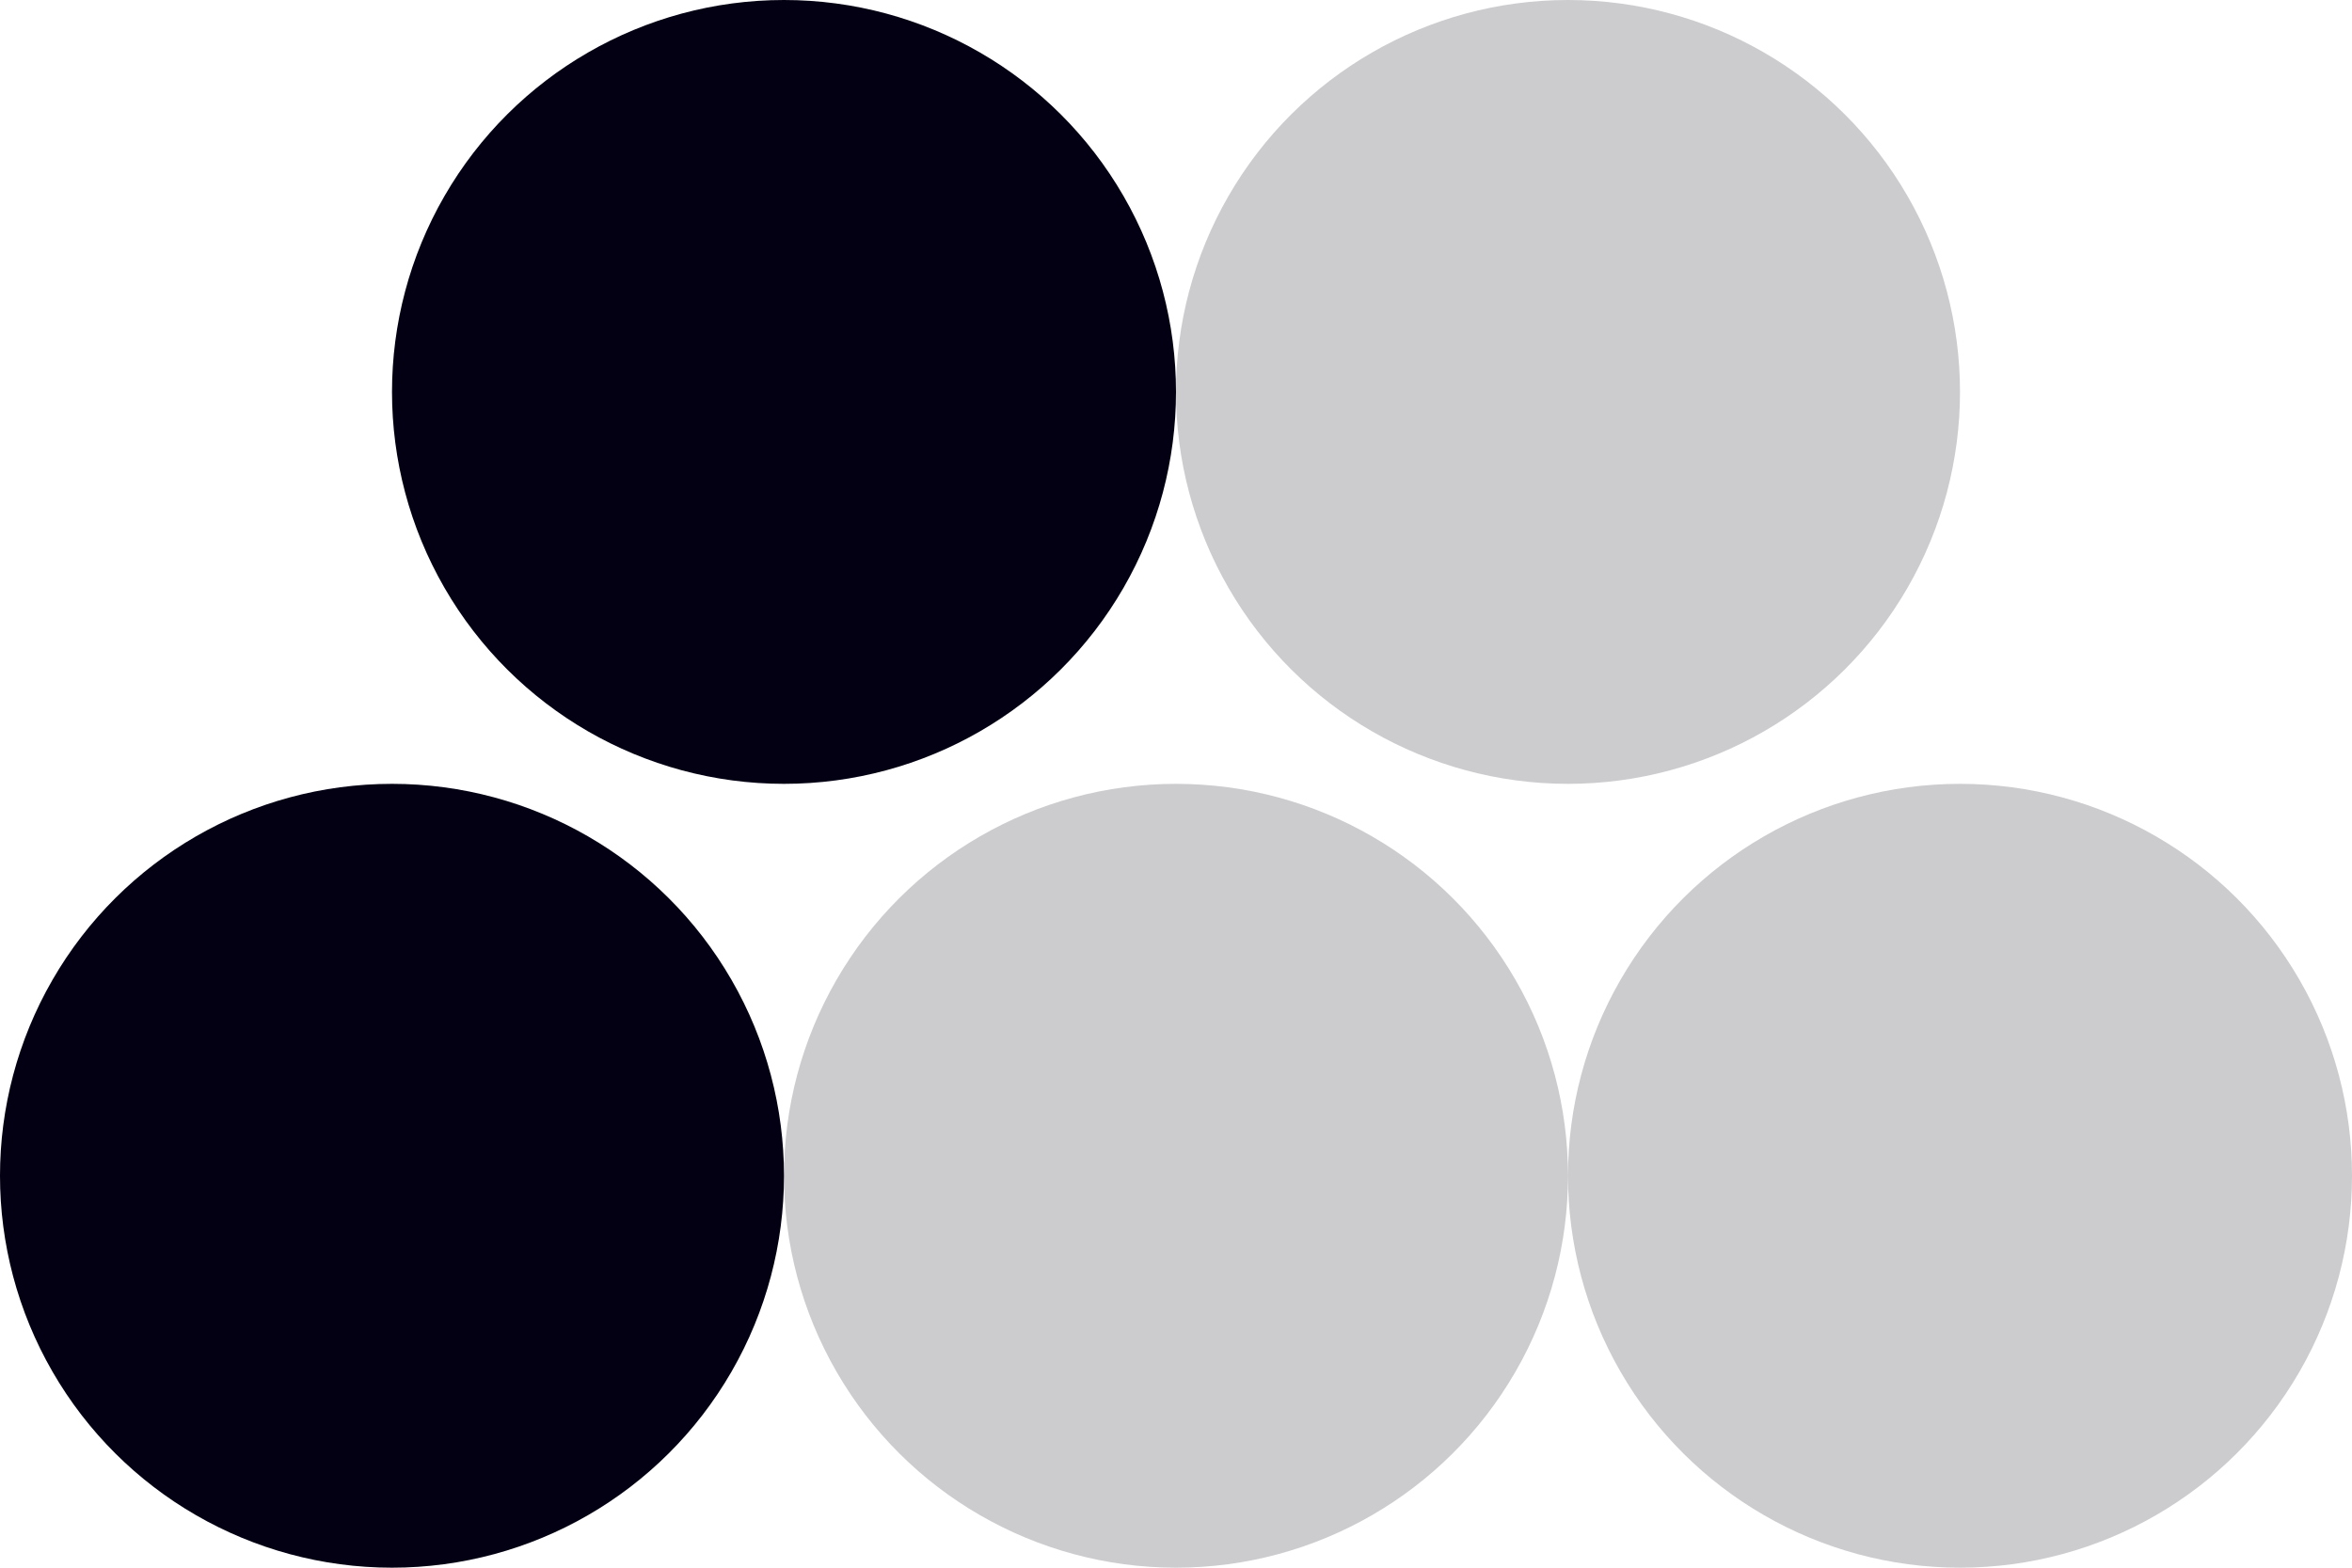
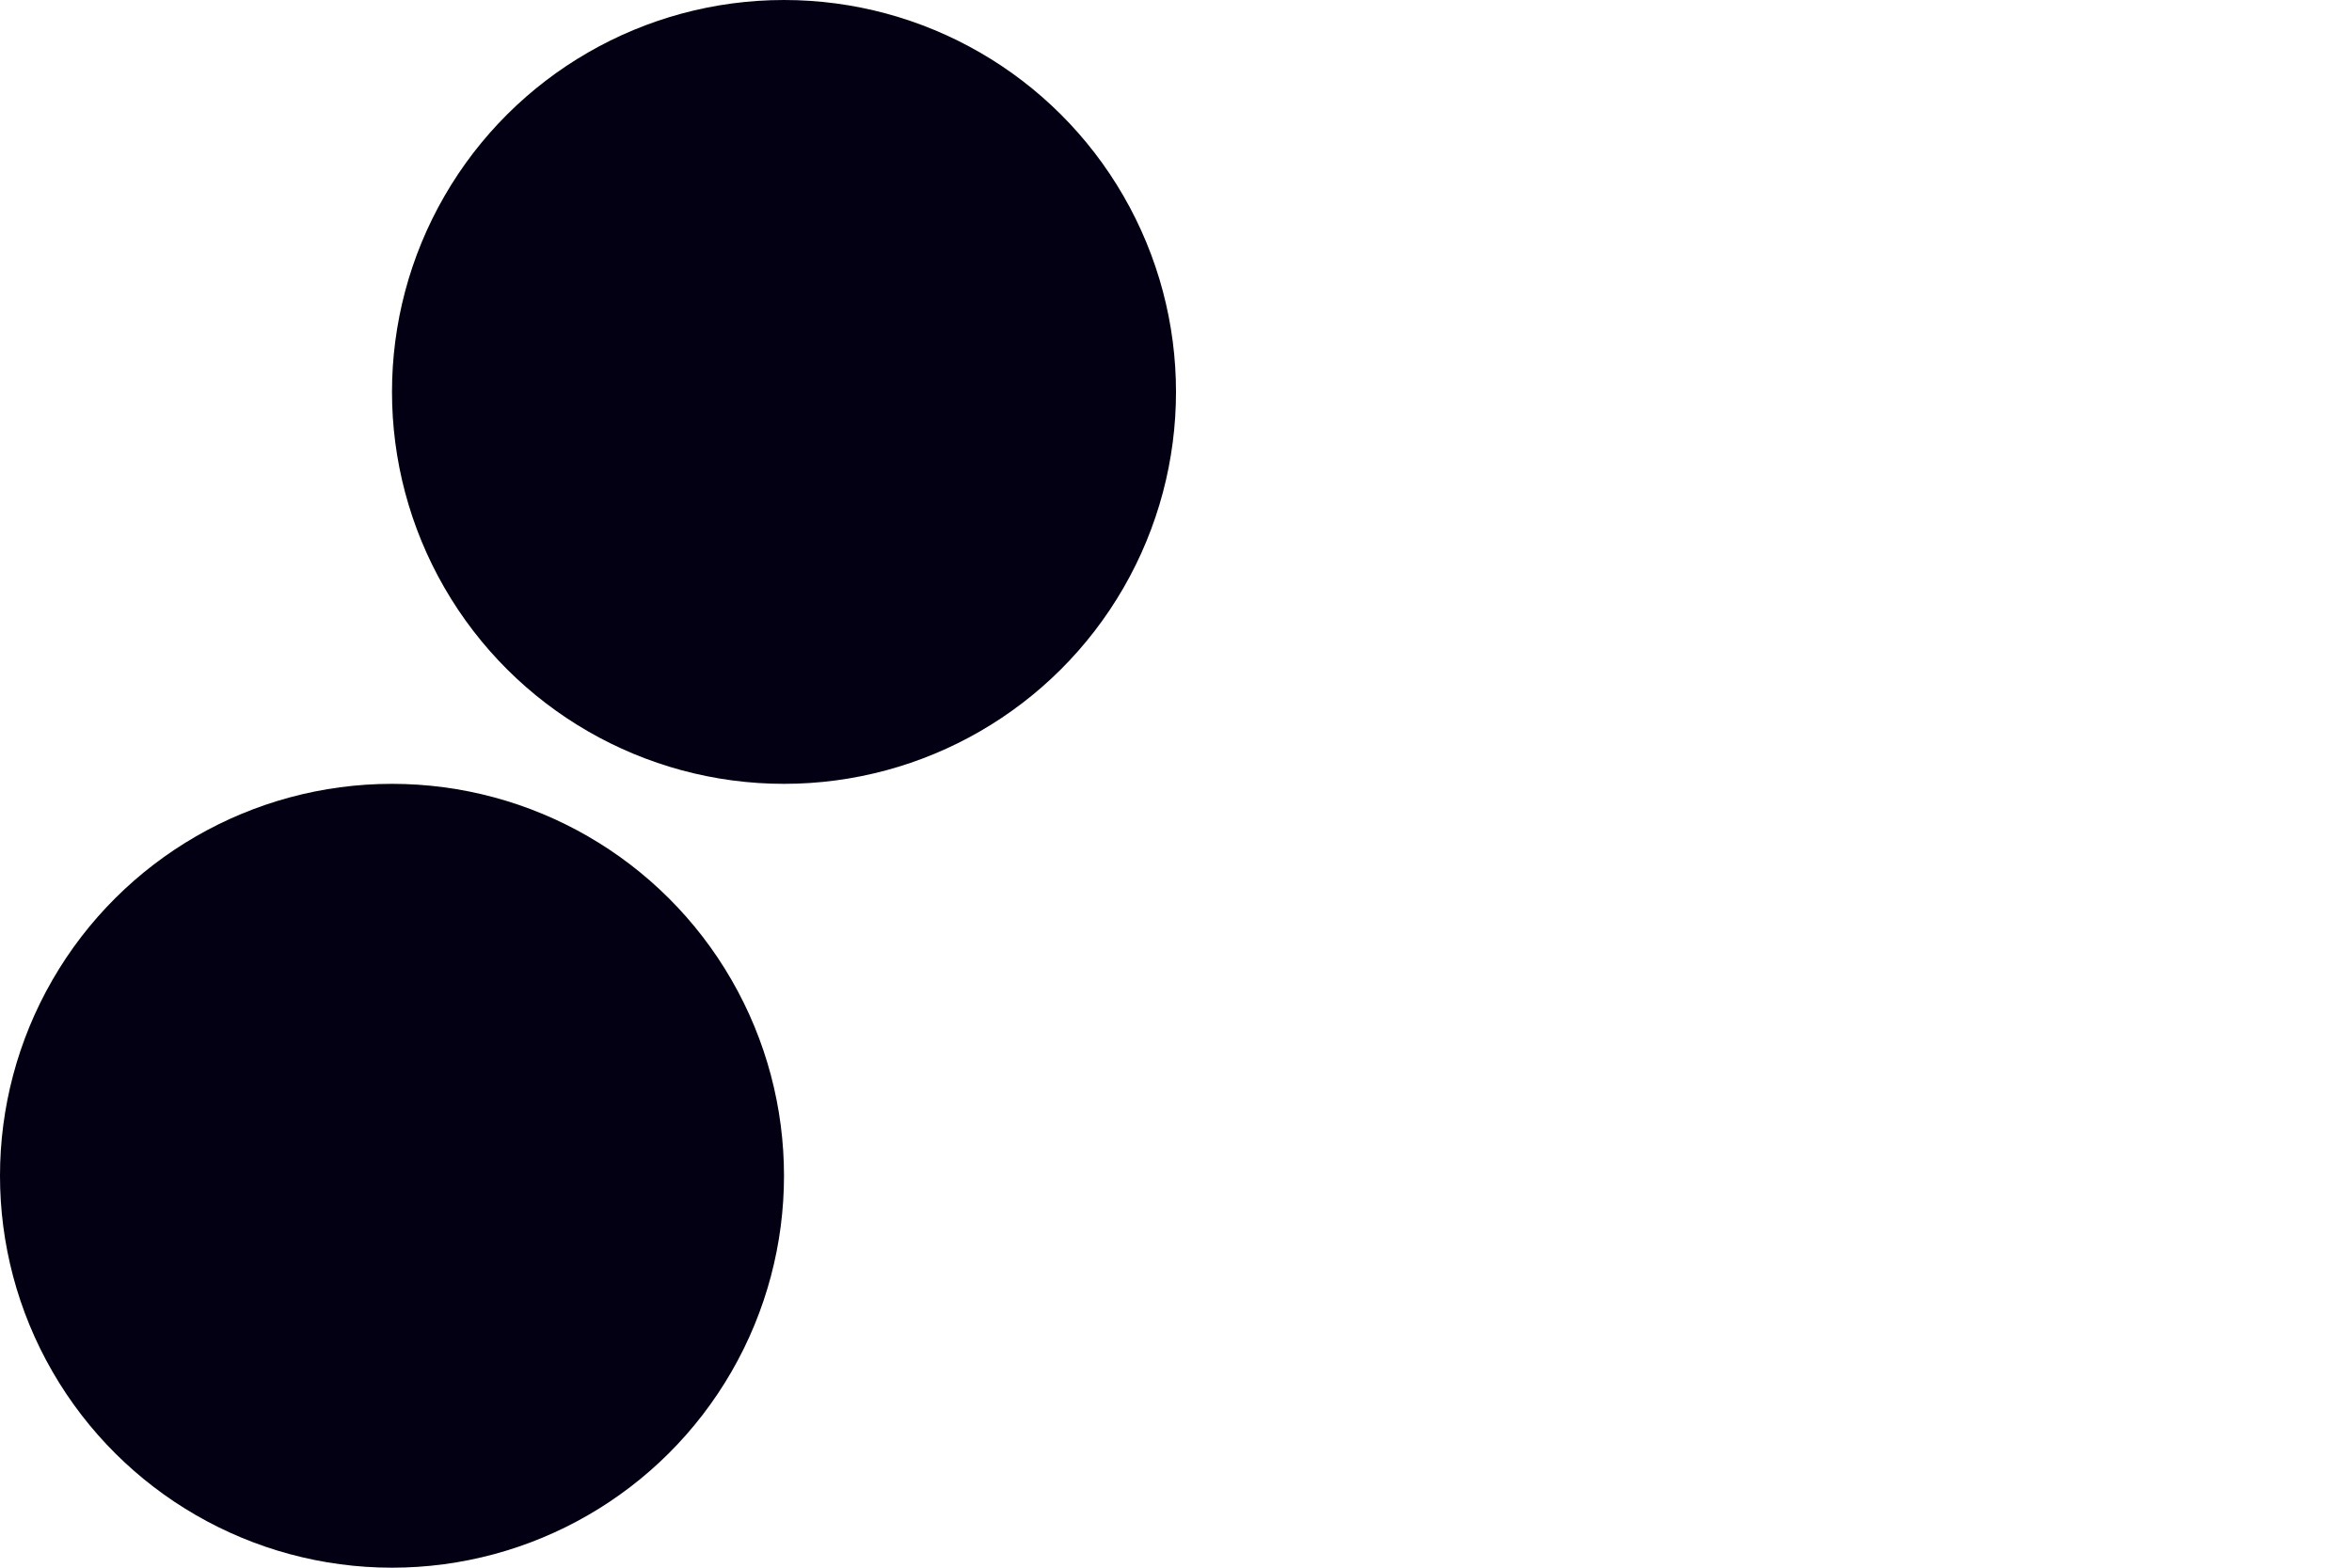
<svg xmlns="http://www.w3.org/2000/svg" width="30" height="20" viewBox="0 0 30 20" fill="none">
-   <circle opacity="0.2" cx="15" cy="15" r="5" transform="rotate(-90 15 15)" fill="#030013" />
  <circle cx="10" cy="5" r="5" transform="rotate(-90 10 5)" fill="#030013" />
  <circle cx="5" cy="15" r="5" transform="rotate(-90 5 15)" fill="#030013" />
-   <circle opacity="0.2" cx="25" cy="15" r="5" transform="rotate(-90 25 15)" fill="#030013" />
-   <circle opacity="0.2" cx="20" cy="5" r="5" transform="rotate(-90 20 5)" fill="#030013" />
</svg>